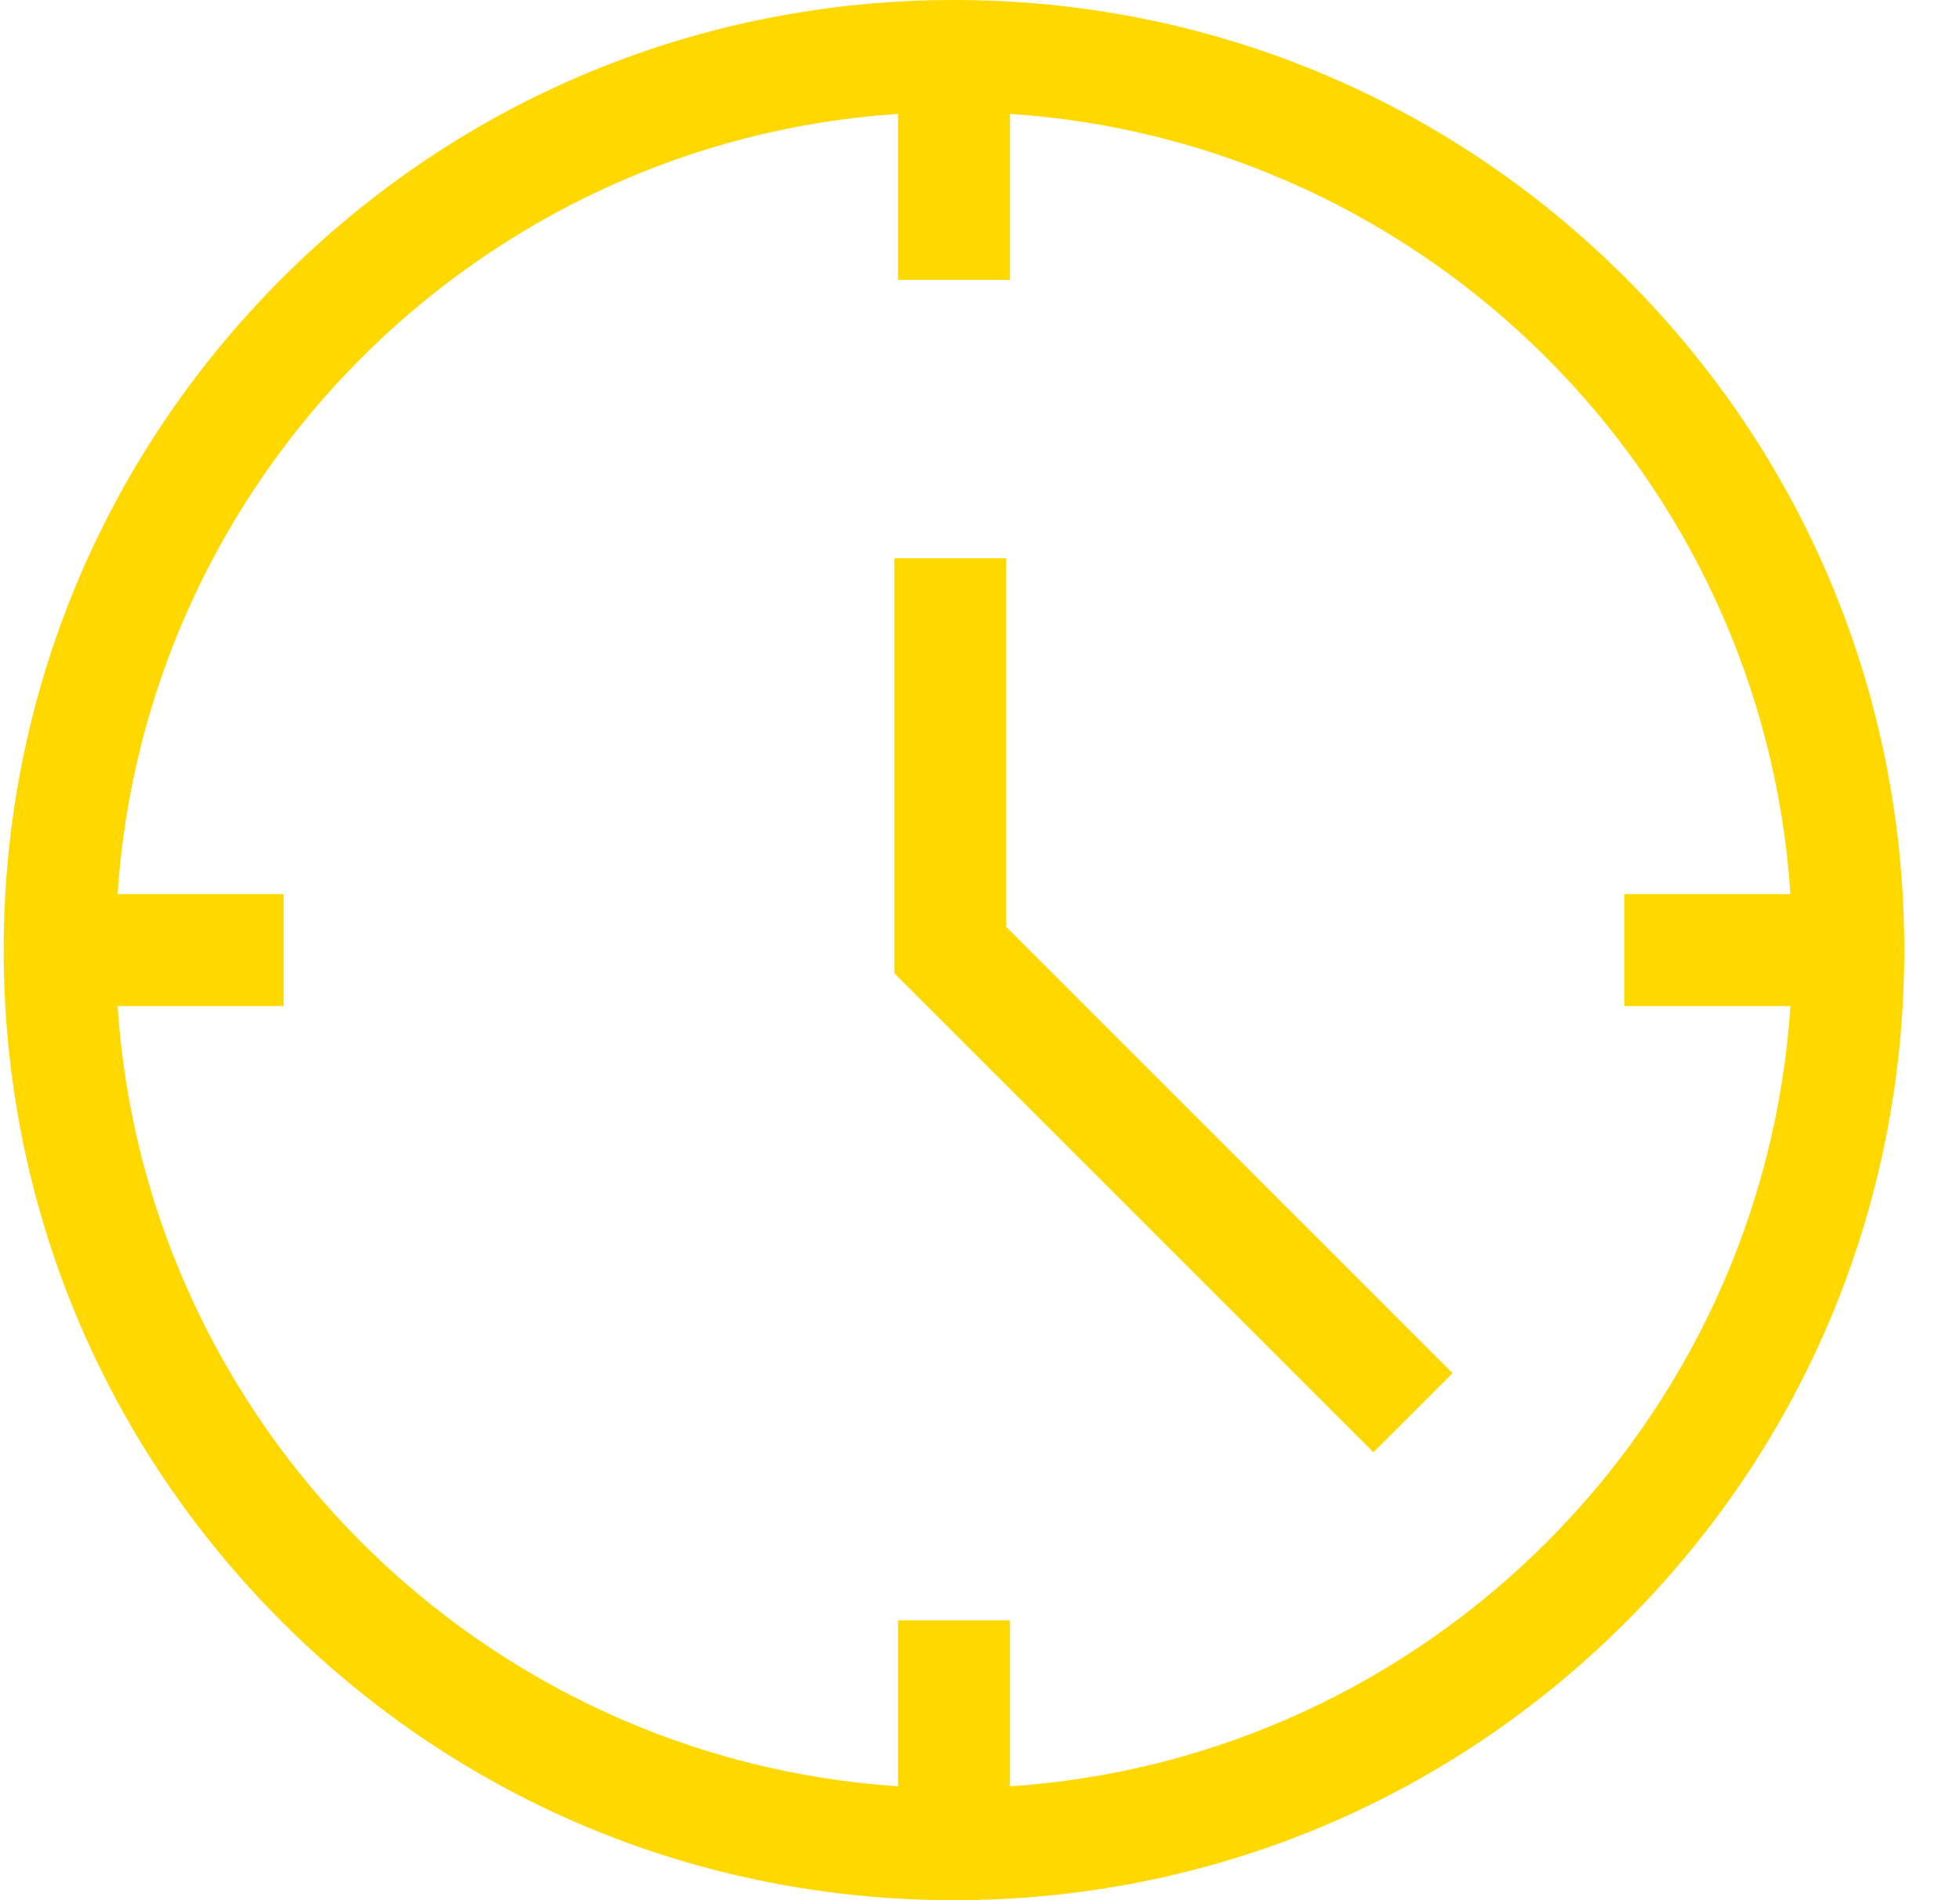
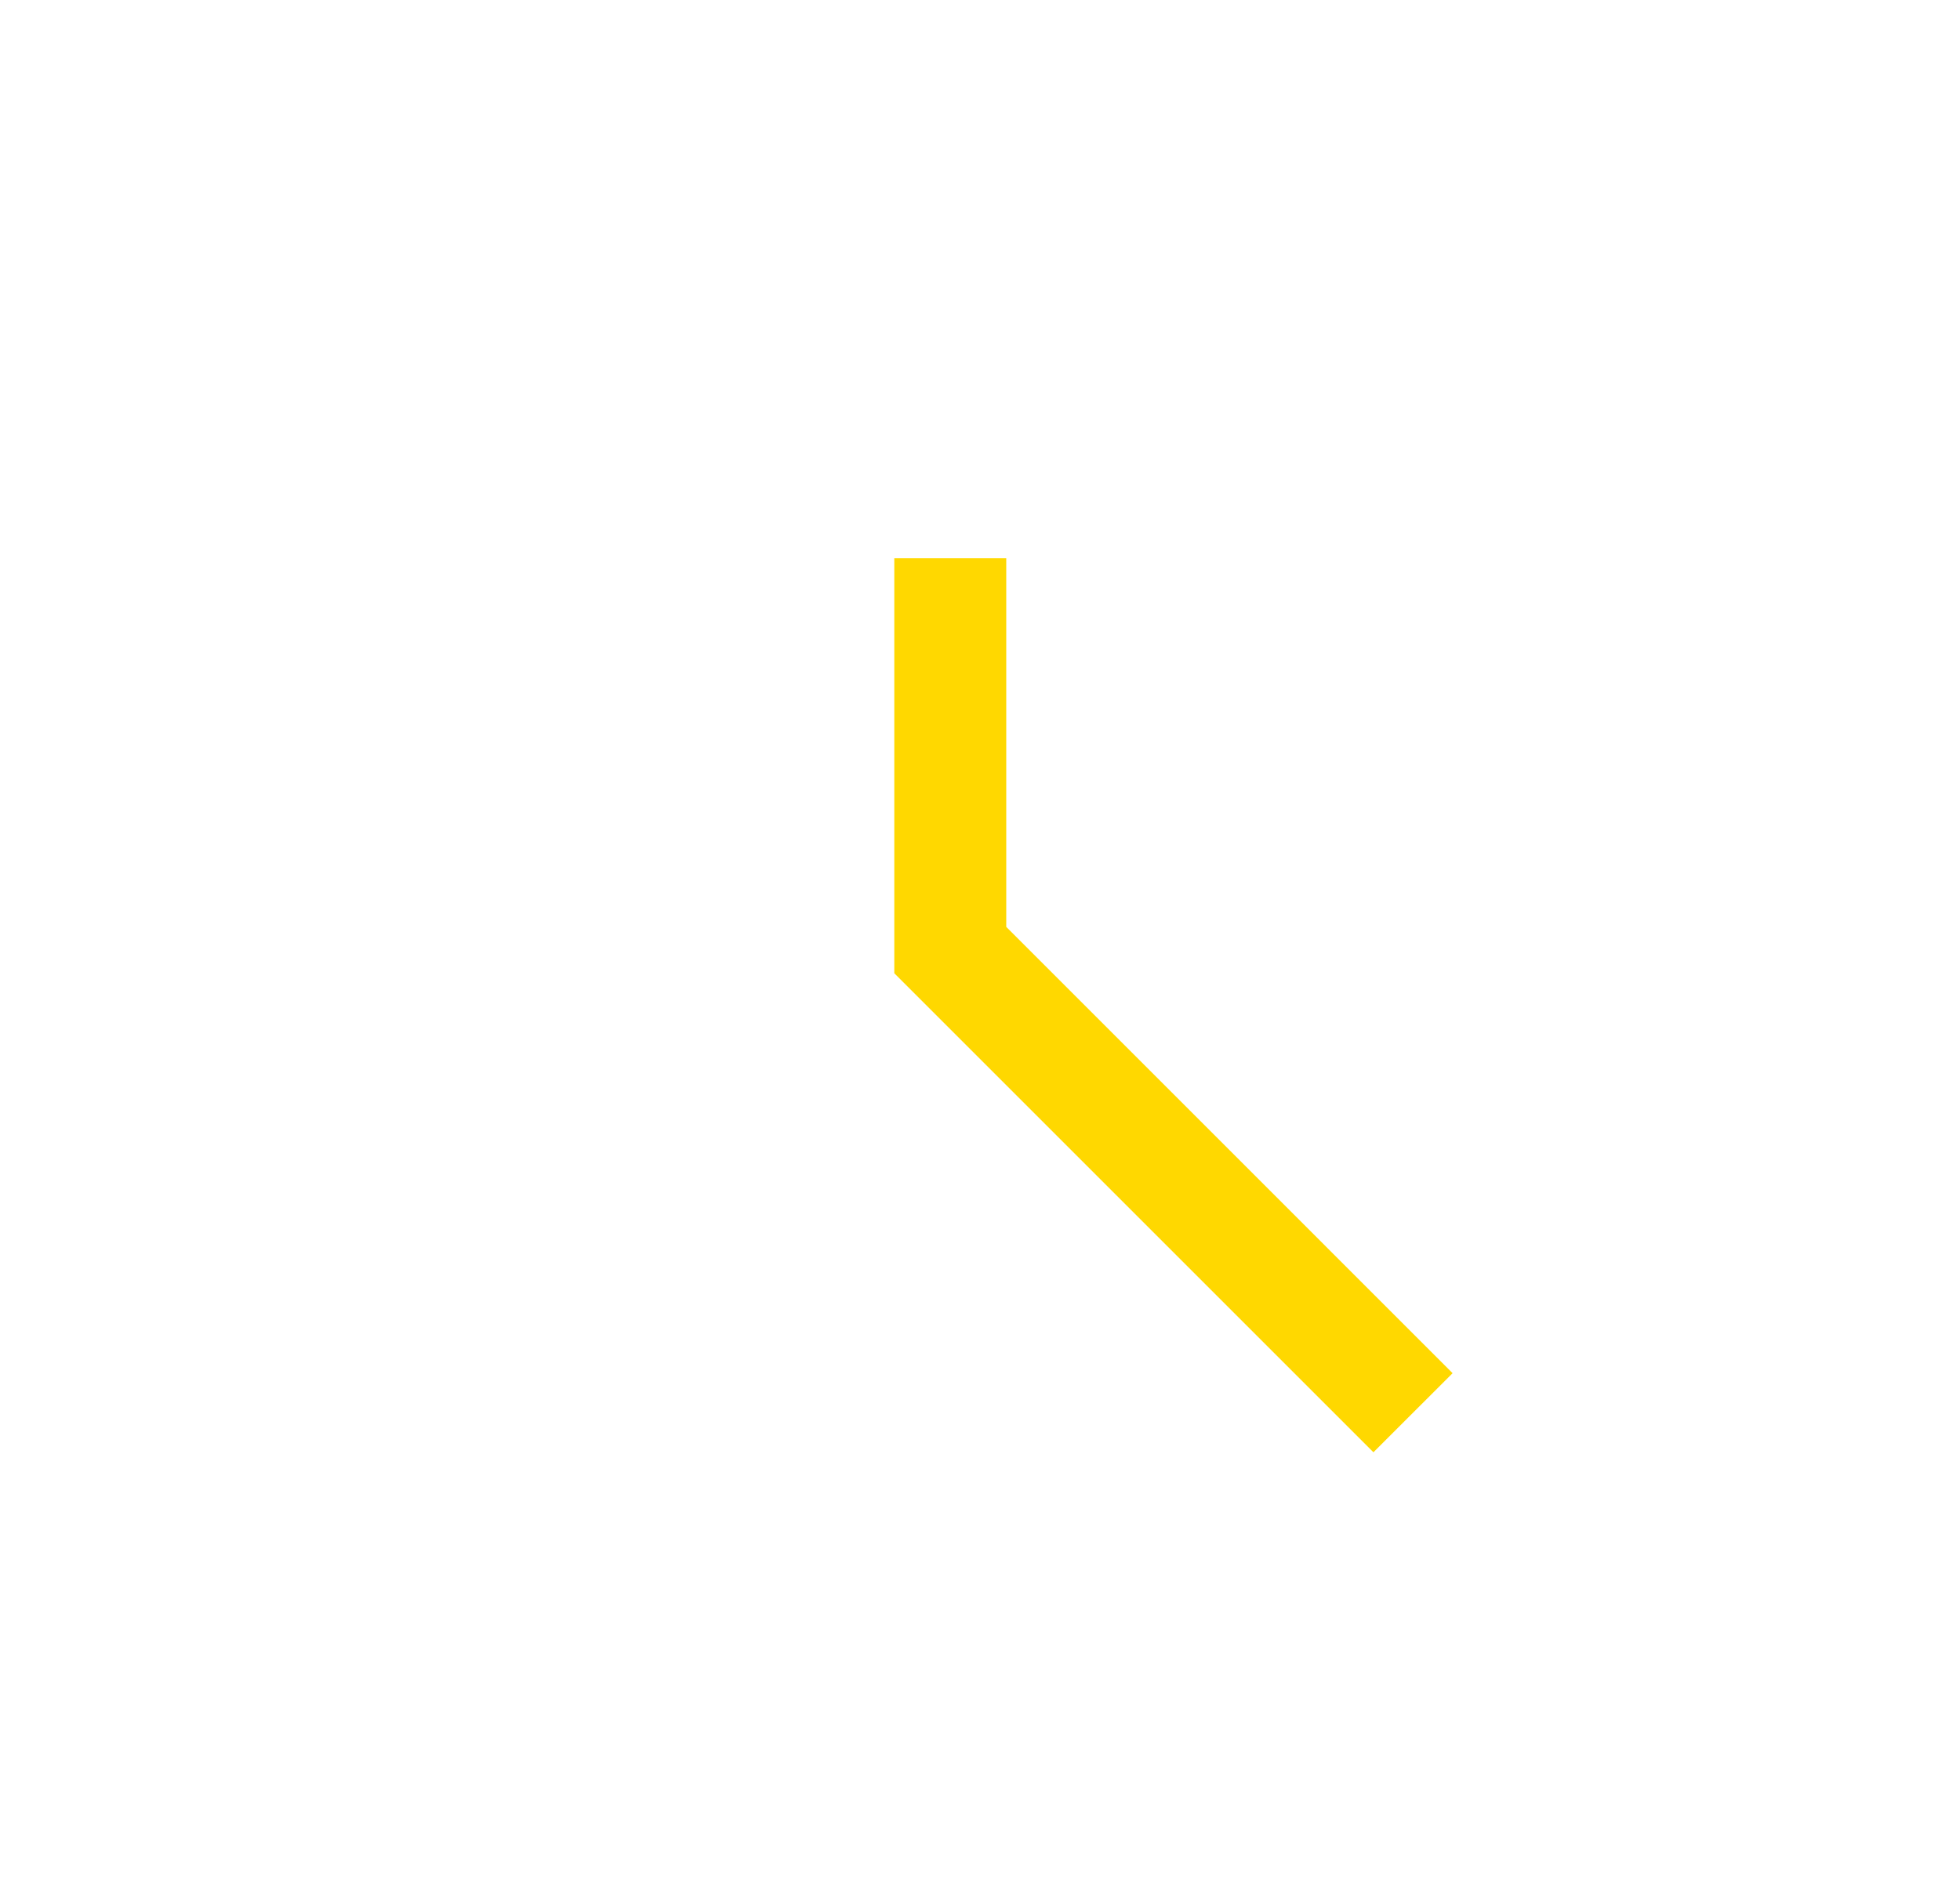
<svg xmlns="http://www.w3.org/2000/svg" width="33" height="32" viewBox="0 0 33 32" fill="none">
-   <path d="M27.376 4.686C24.354 1.664 20.336 0 16.062 0C11.789 0 7.771 1.664 4.749 4.686C1.727 7.708 0.062 11.726 0.062 16C0.062 20.274 1.727 24.292 4.749 27.314C7.771 30.336 11.789 32 16.062 32C20.336 32 24.354 30.336 27.376 27.314C30.398 24.292 32.062 20.274 32.062 16C32.062 11.726 30.398 7.708 27.376 4.686ZM17.005 30.082V27.287H15.12V30.082C8.087 29.616 2.446 23.976 1.98 16.943H4.776V15.057H1.98C2.446 8.024 8.087 2.384 15.12 1.918V4.713H17.005V1.918C24.038 2.384 29.679 8.024 30.145 15.057H27.349V16.943H30.145C29.679 23.976 24.038 29.616 17.005 30.082Z" fill="#FFD800" />
  <path d="M16.942 9.401H15.057V16.39L23.124 24.457L24.457 23.125L16.942 15.609V9.401Z" fill="#FFD800" />
</svg>